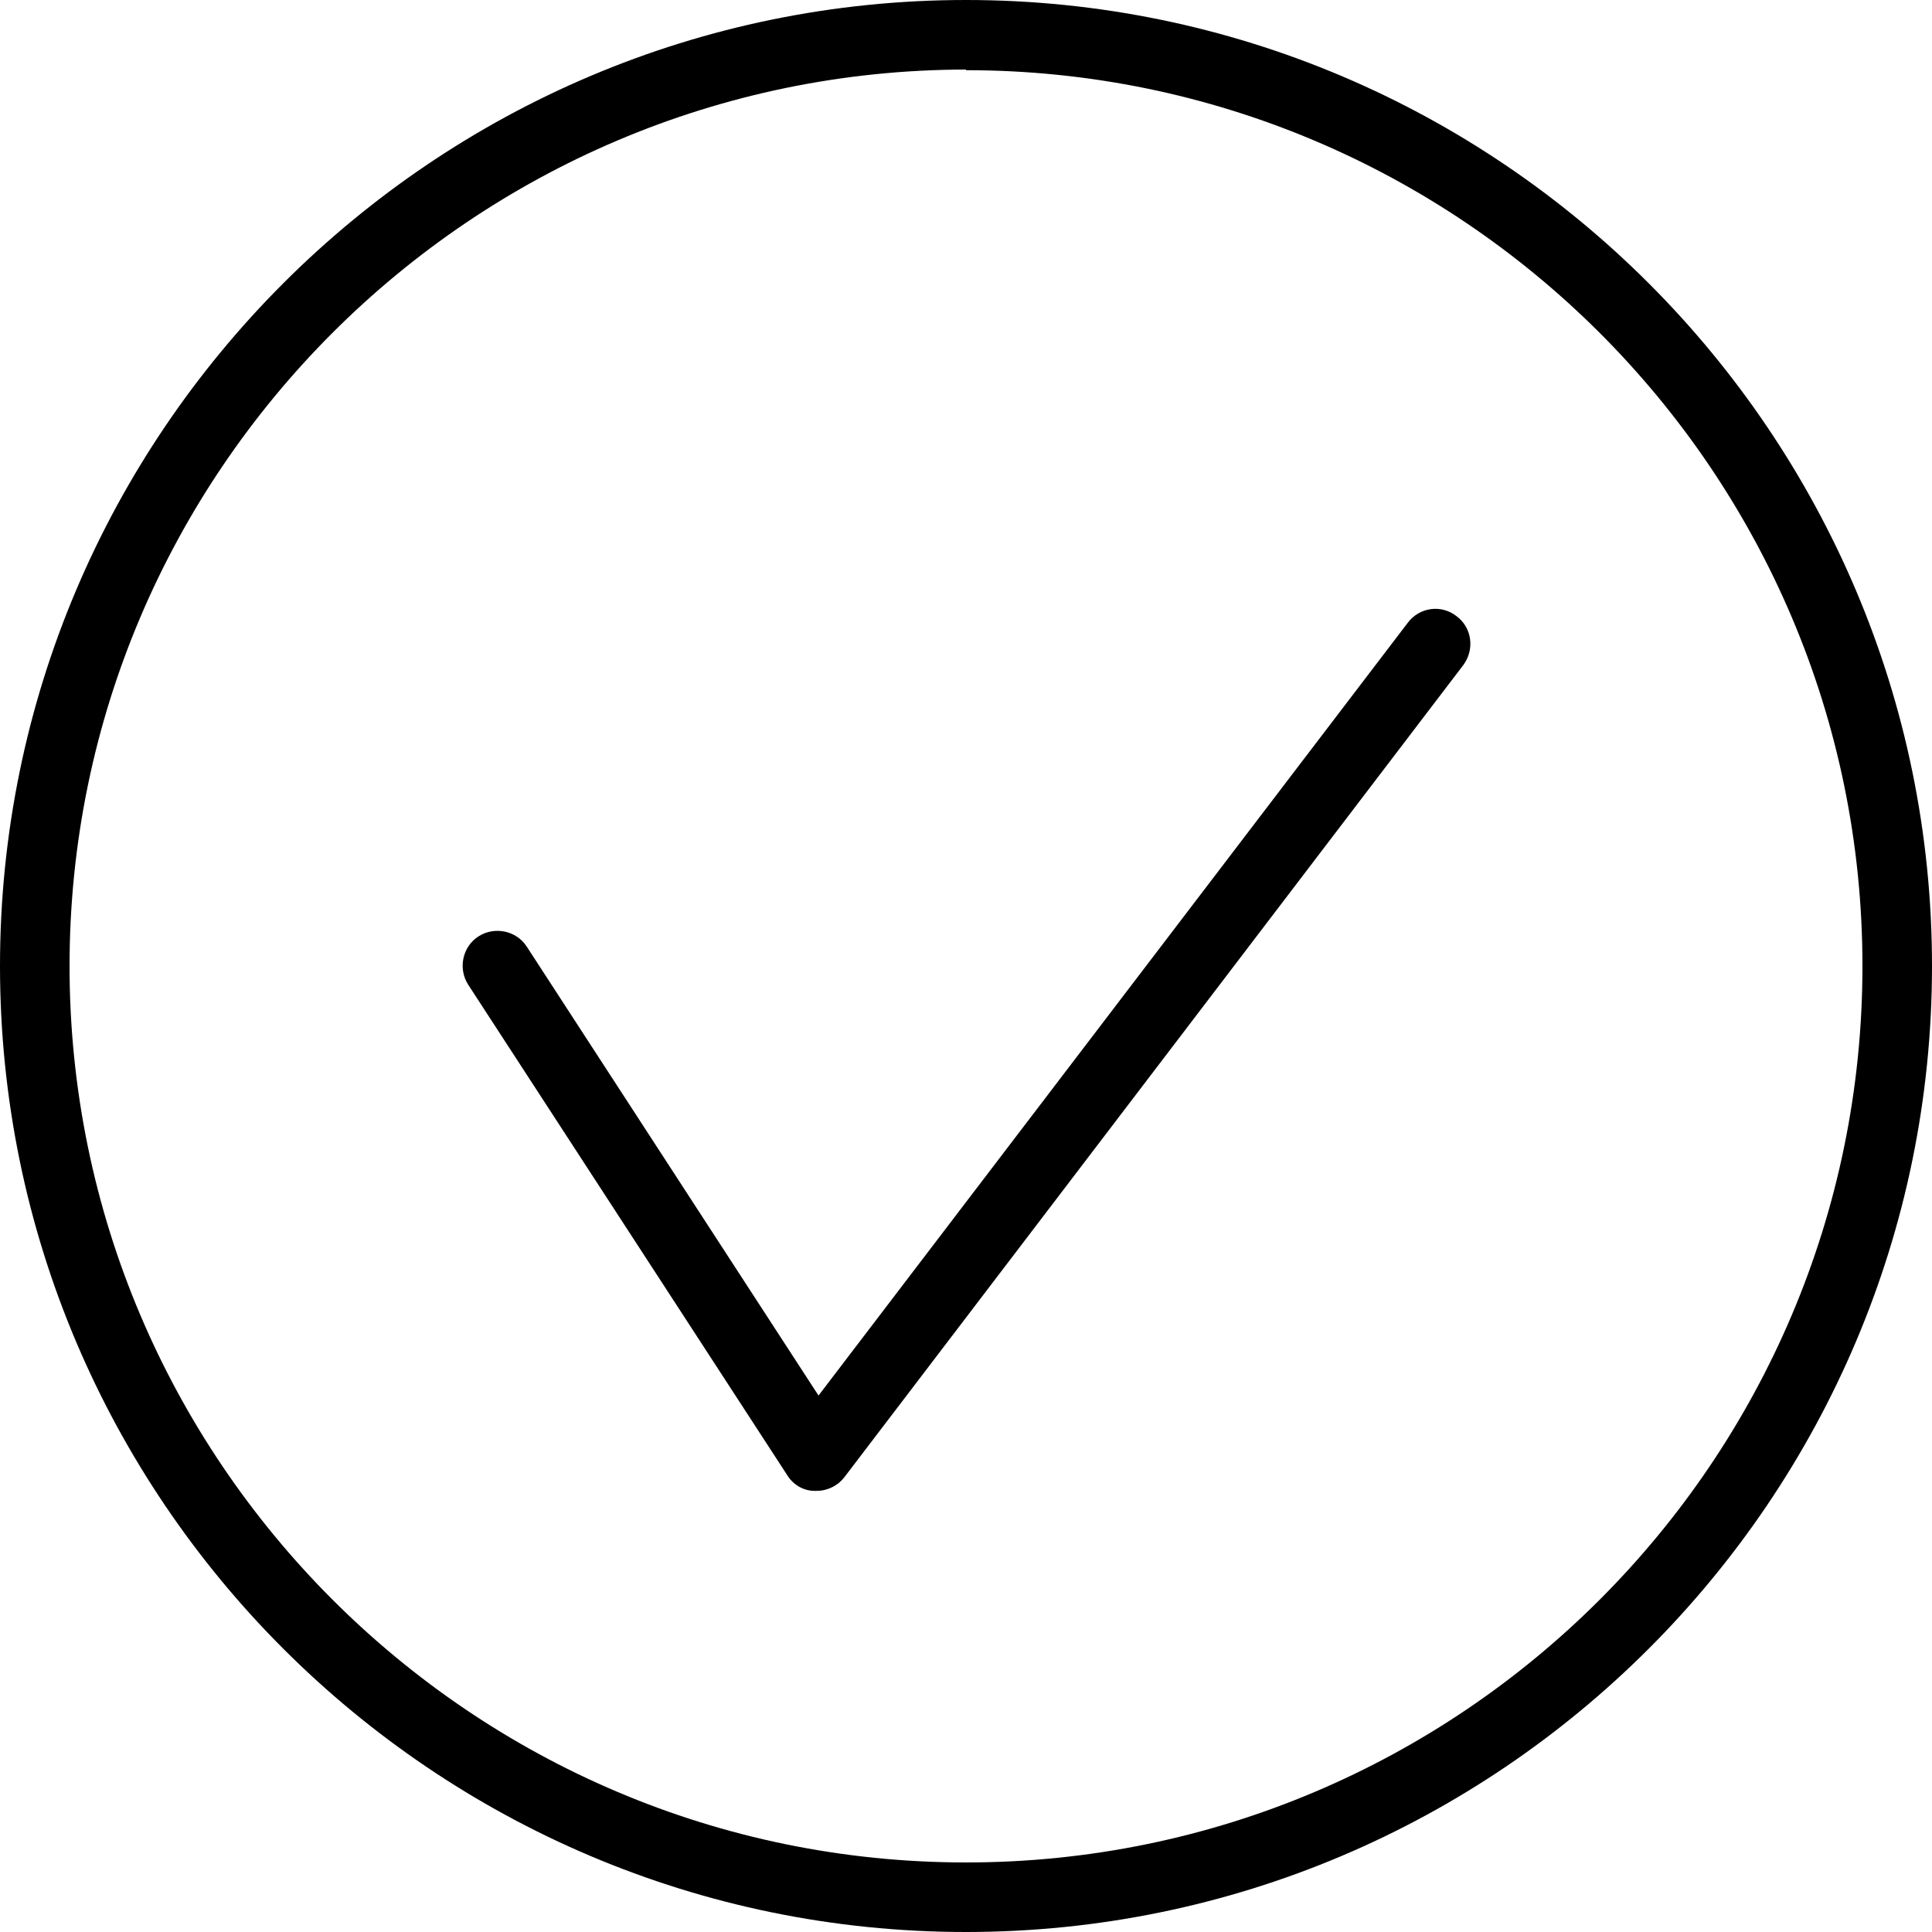
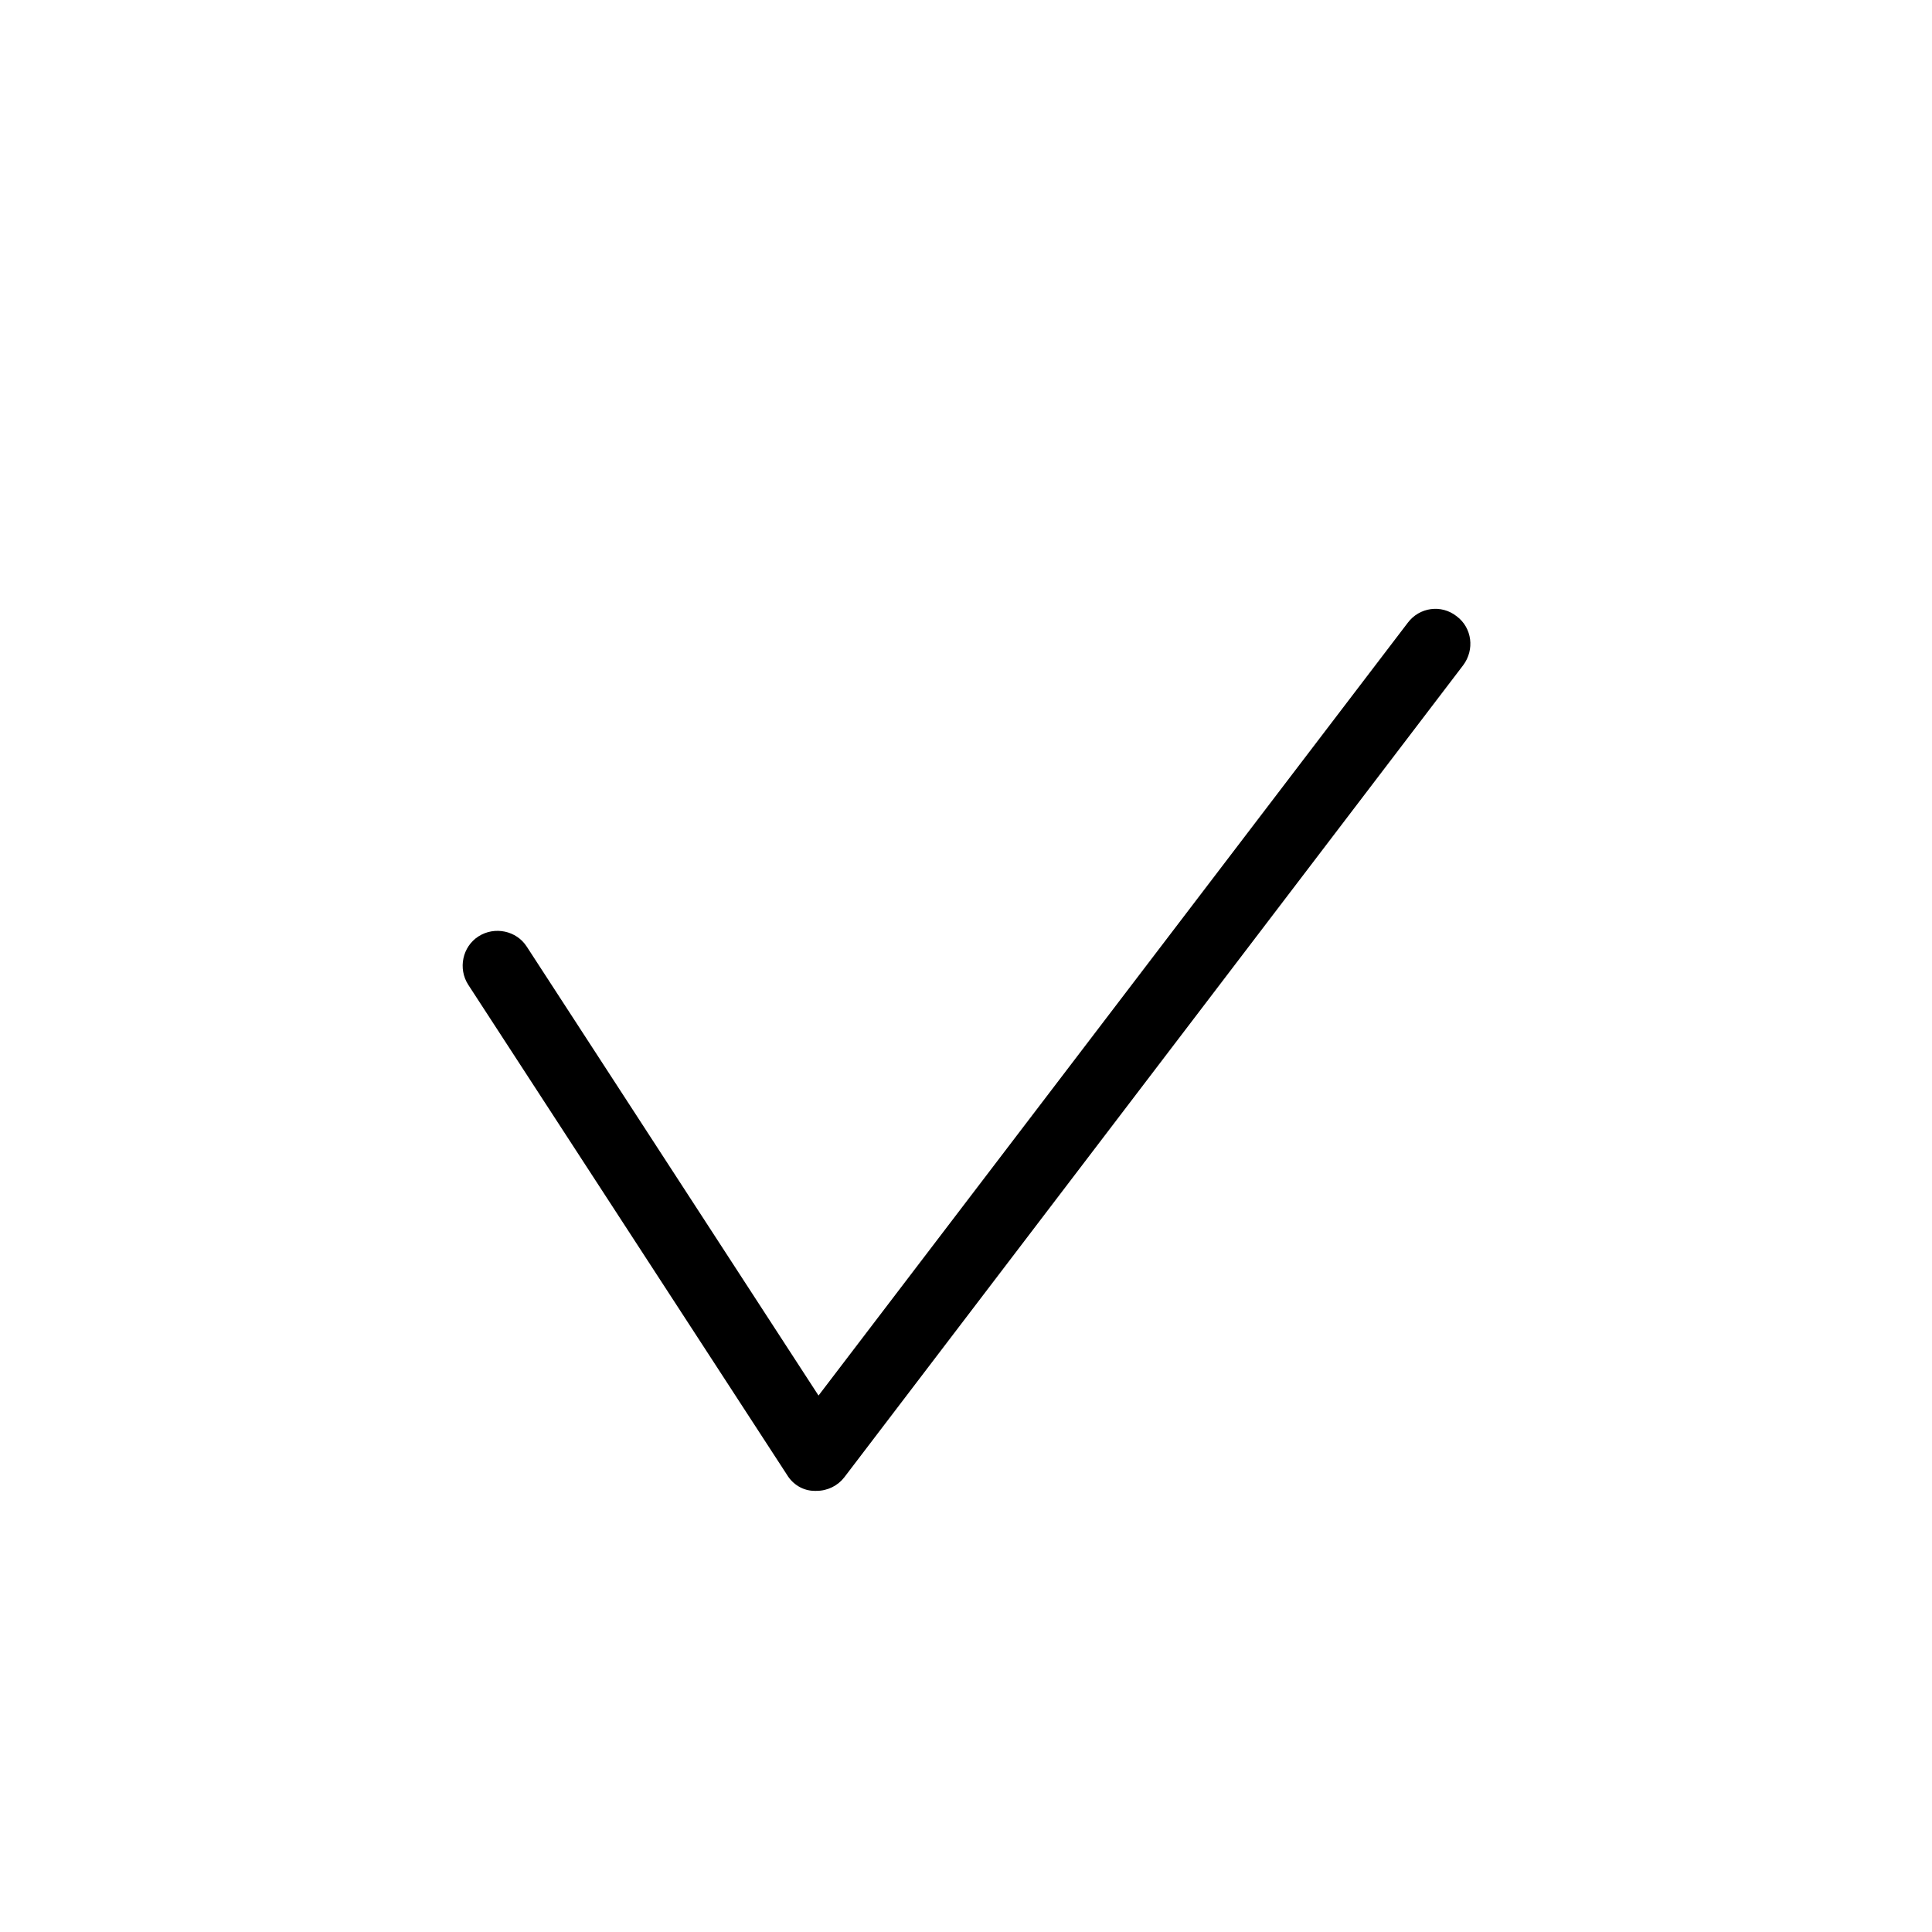
<svg xmlns="http://www.w3.org/2000/svg" id="_ÎÓÈ_1" viewBox="0 0 30 30">
-   <path d="m15,30C6.73,30,0,23.27,0,15S6.73,0,15,0s15,6.73,15,15-6.73,15-15,15Zm0-28.92C7.33,1.09,1.08,7.33,1.08,15s6.24,13.92,13.92,13.92,13.92-6.24,13.92-13.92S22.67,1.09,15,1.09Z" />
  <path d="m12.67,23.15s-.01,0-.02,0c-.18,0-.34-.1-.43-.25l-4.95-7.61c-.16-.25-.09-.59.16-.75.25-.16.59-.09.75.16l4.53,6.97,9.15-12c.18-.24.52-.29.76-.1.24.18.28.52.1.76l-9.61,12.61c-.1.13-.26.21-.43.21Z" />
</svg>